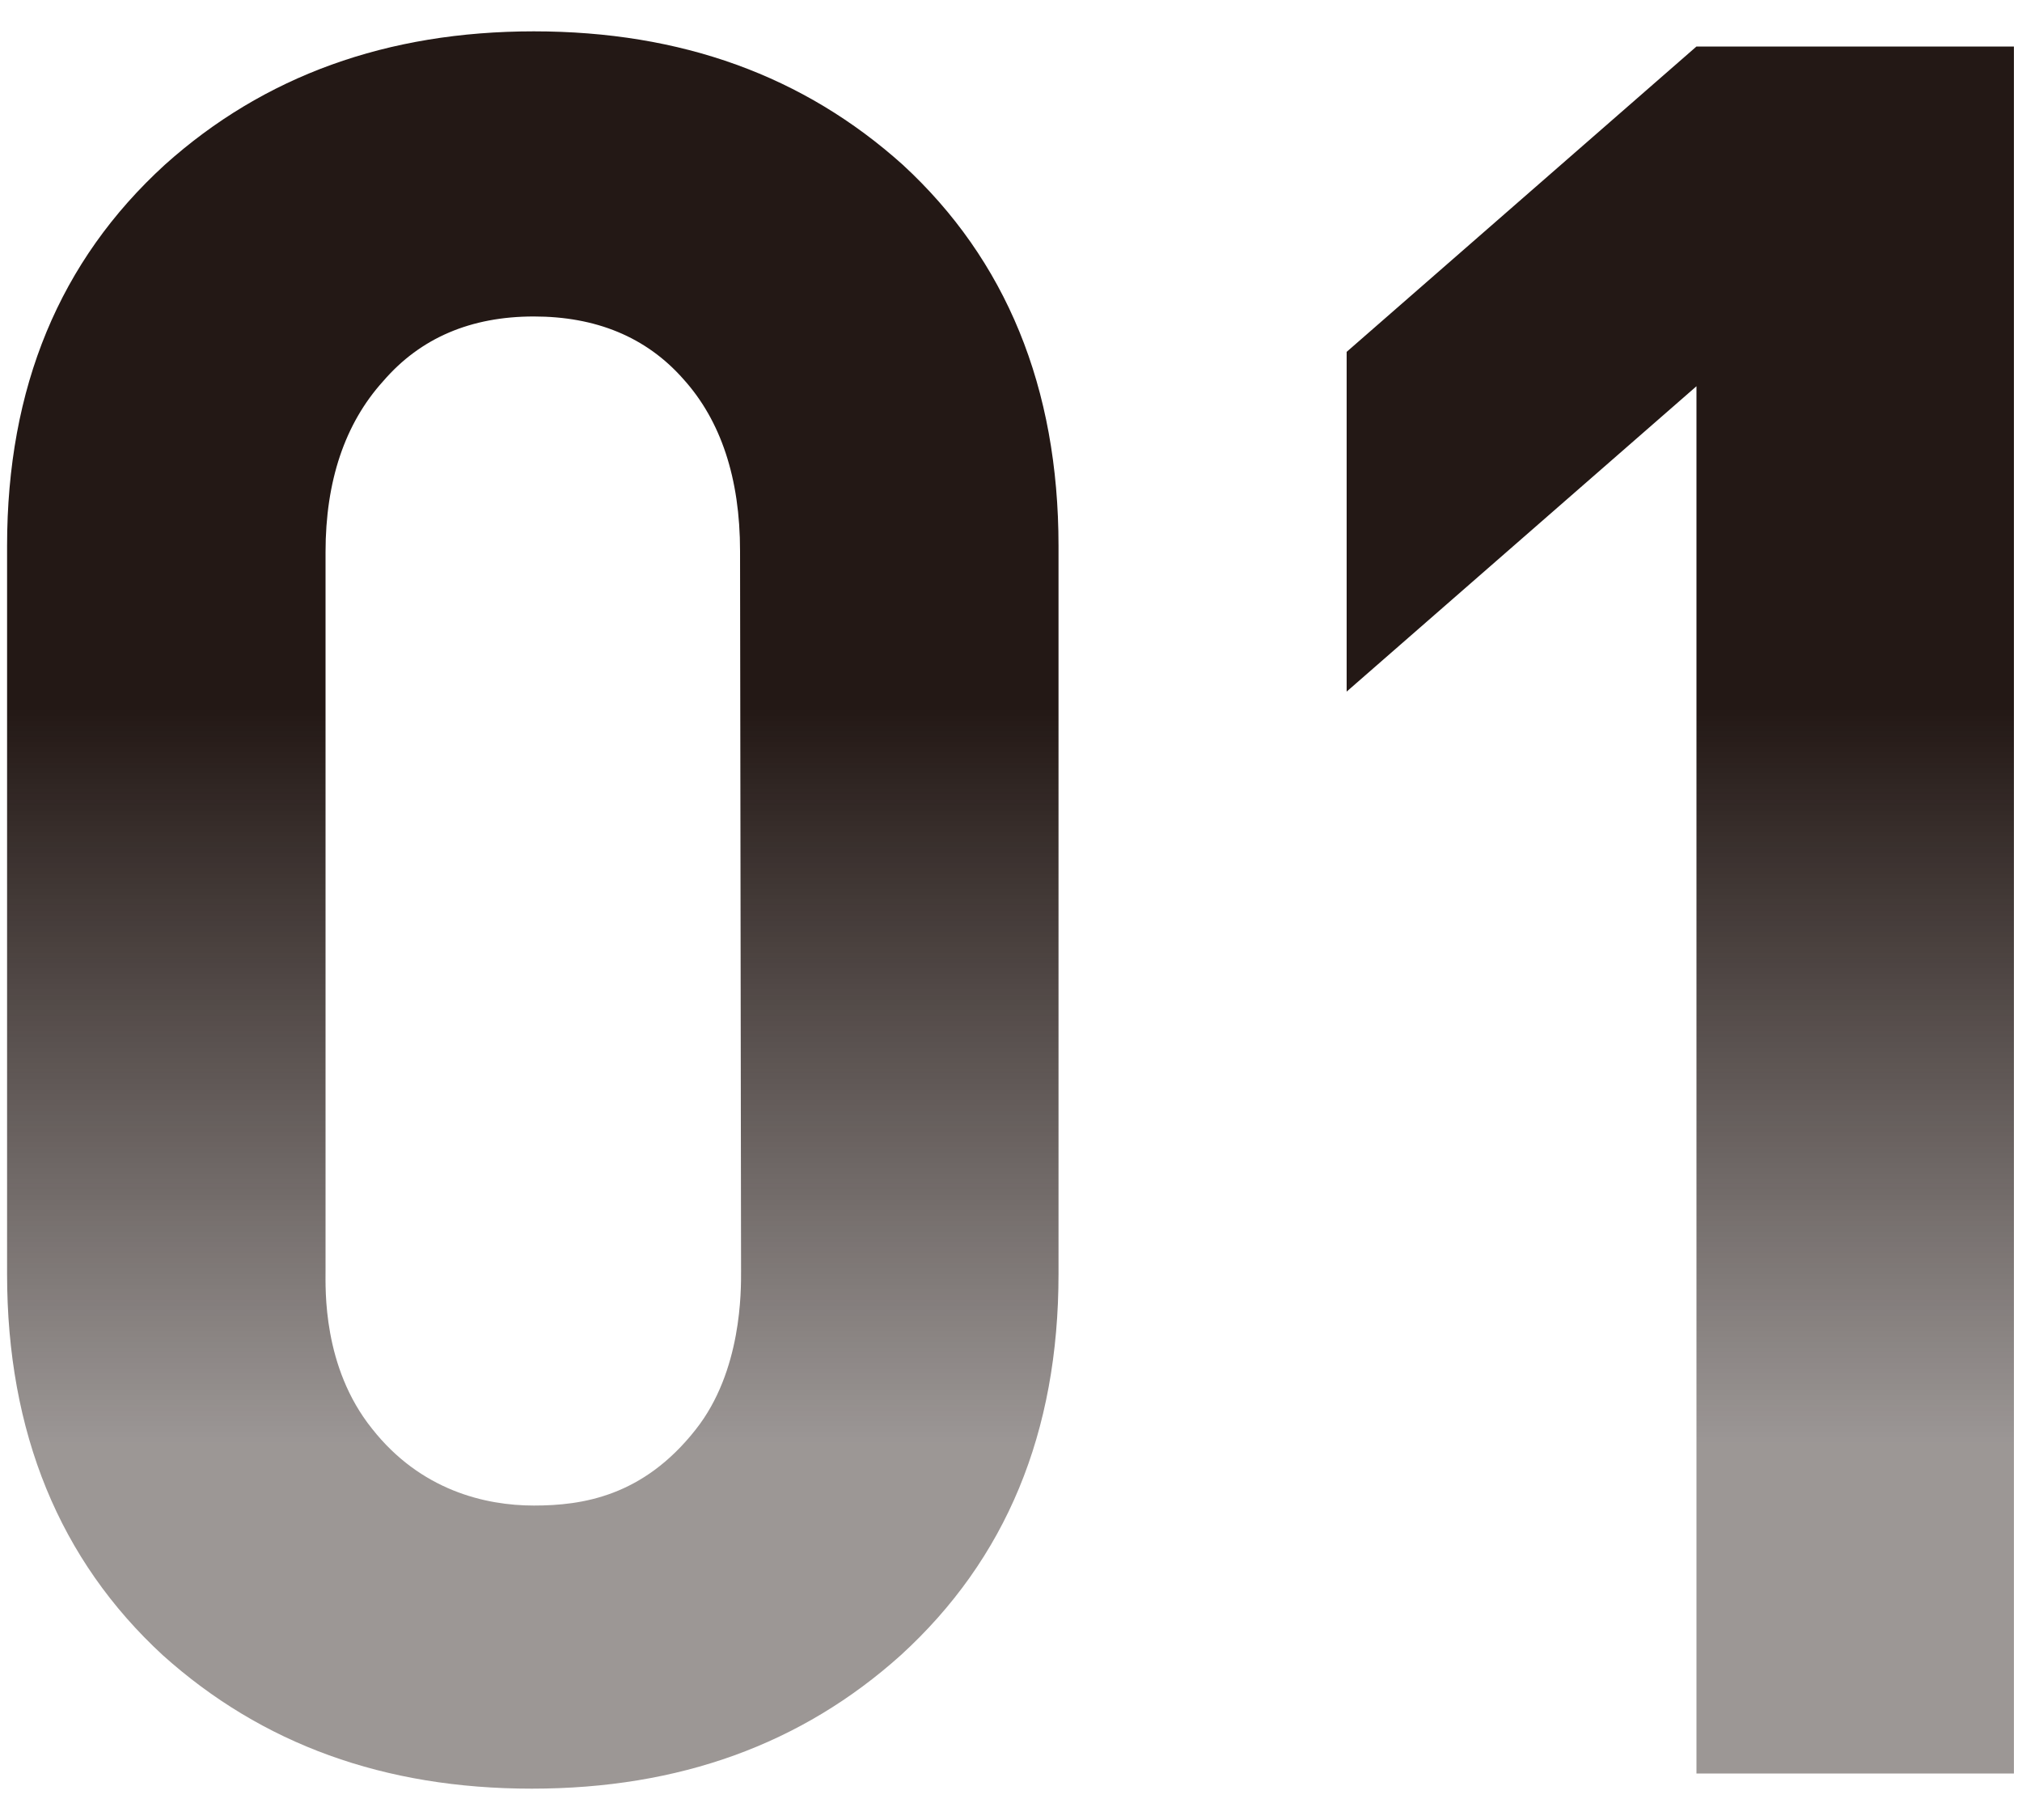
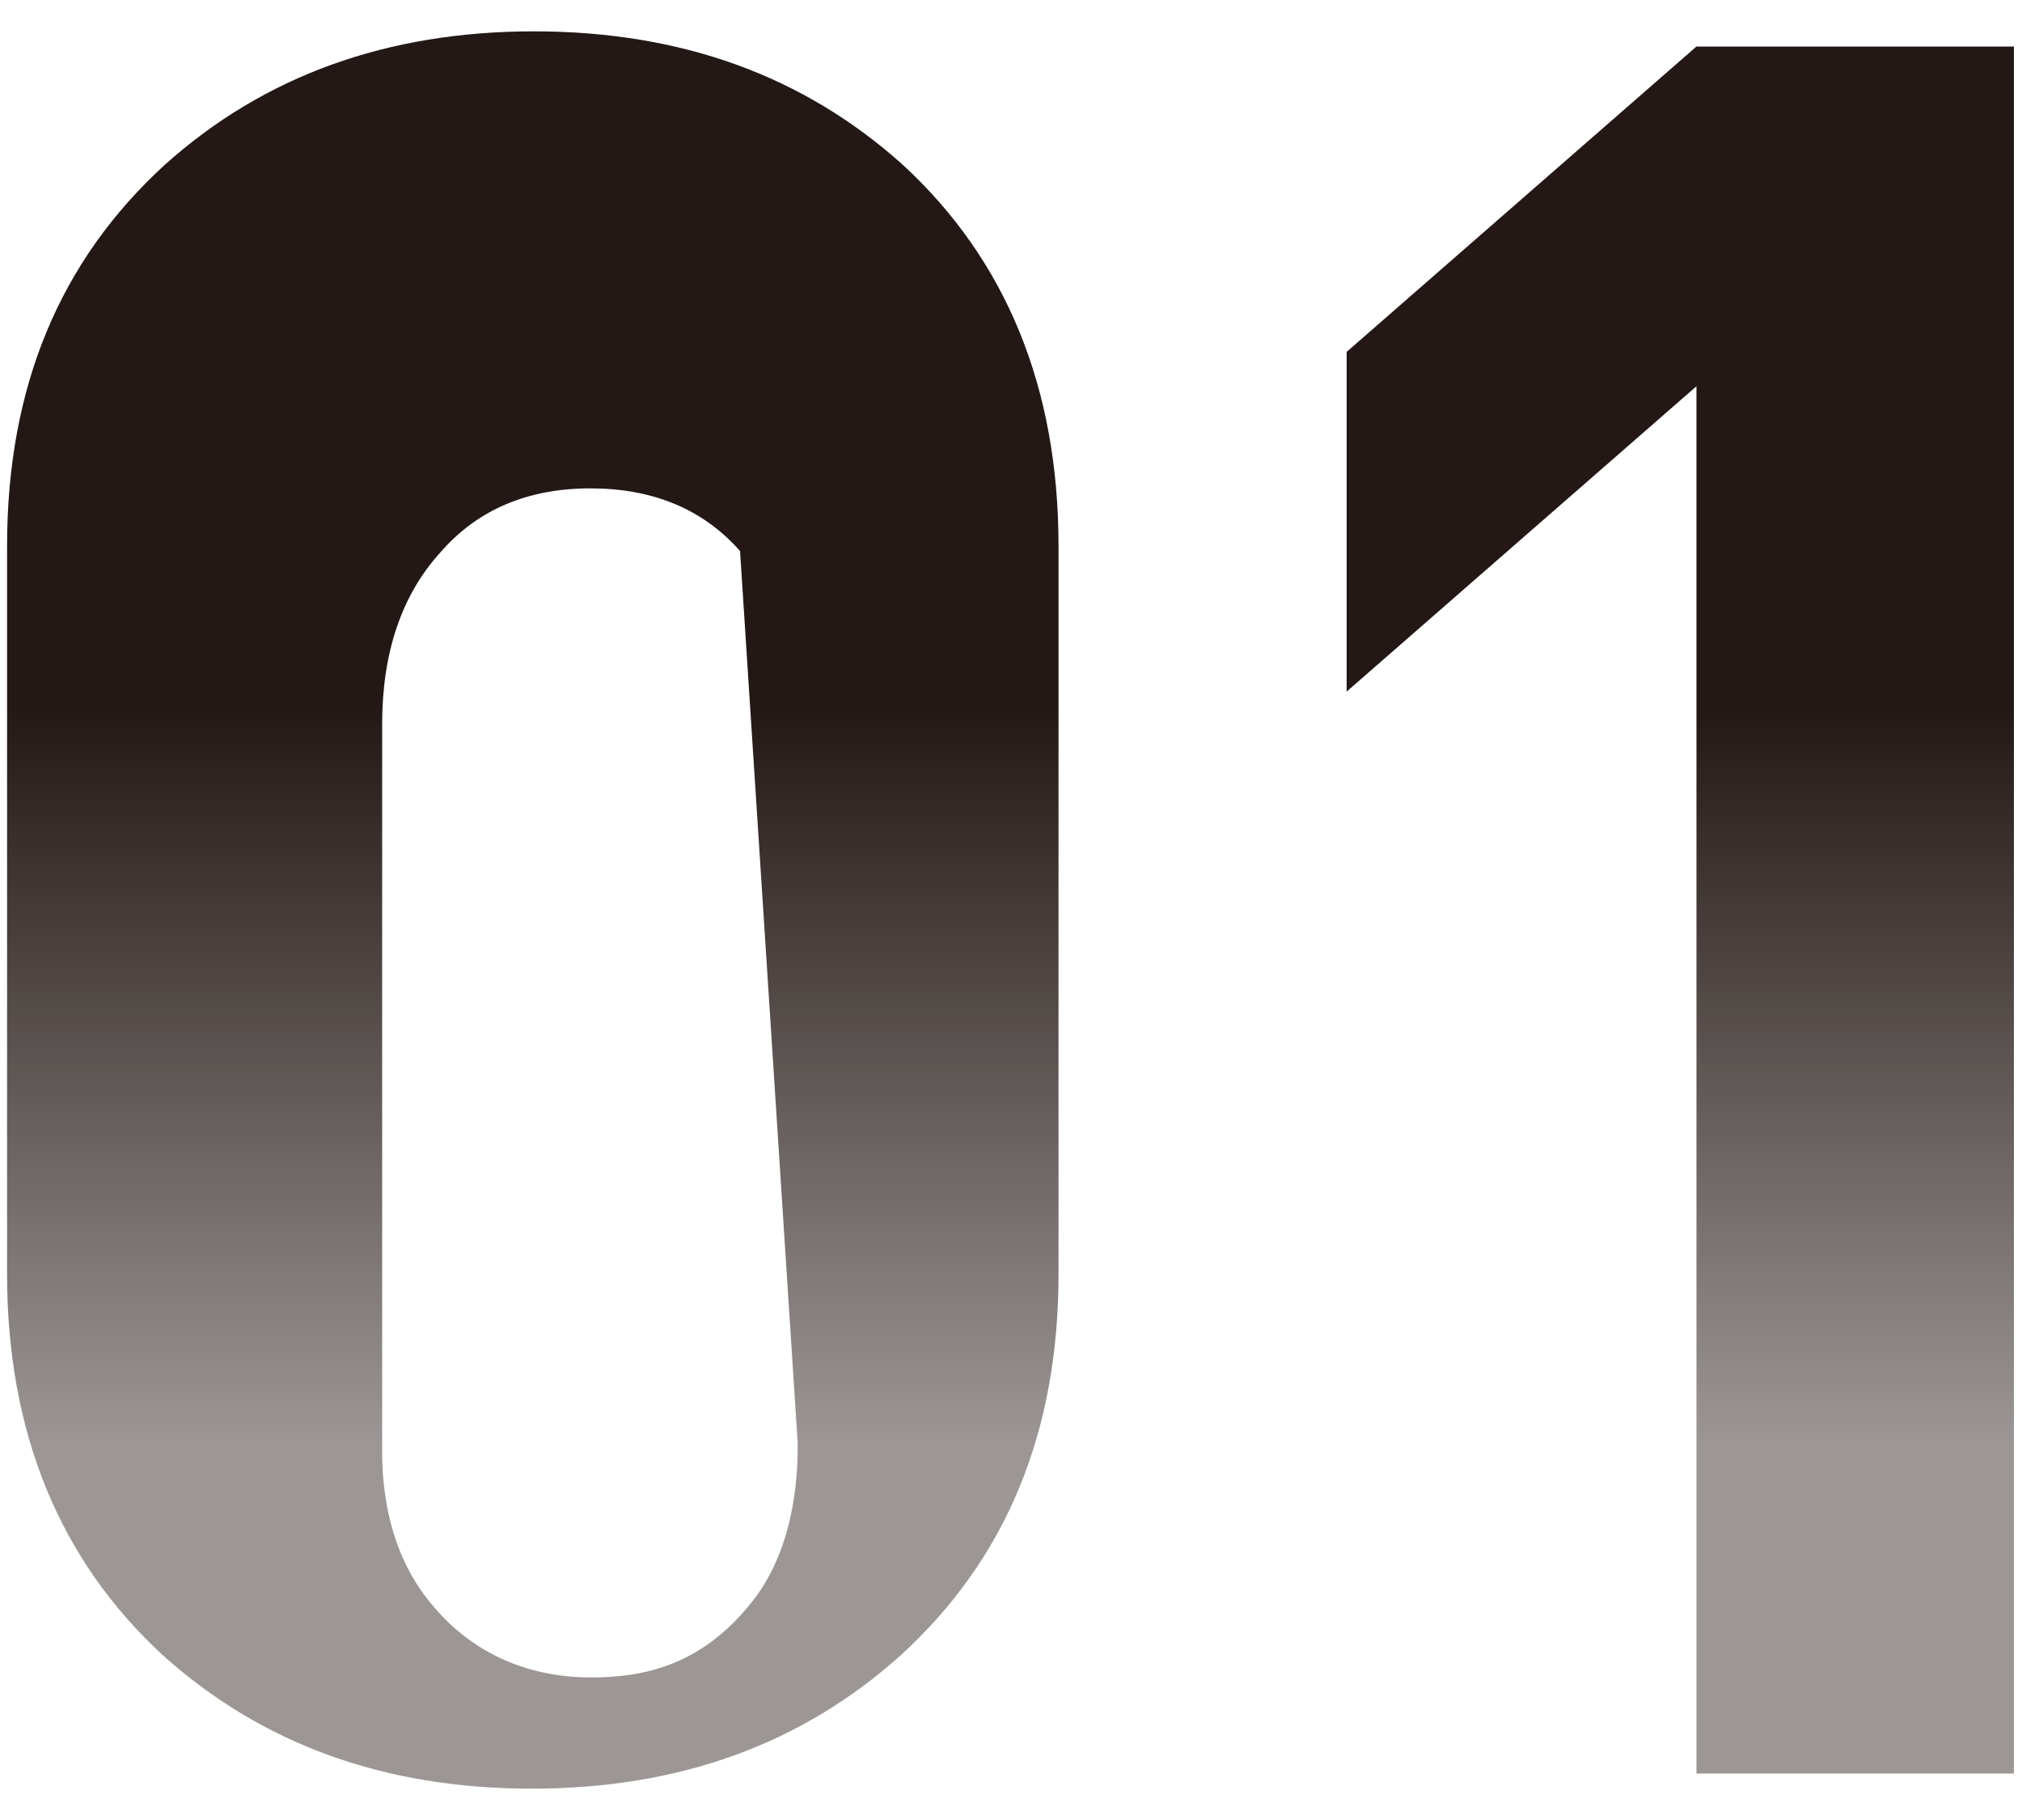
<svg xmlns="http://www.w3.org/2000/svg" version="1.1" id="レイヤー_1" x="0px" y="0px" viewBox="0 0 200 180" style="enable-background:new 0 0 200 180;" xml:space="preserve">
  <style type="text/css">
	.st0{fill:url(#SVGID_1_);}
</style>
  <g>
    <g>
      <linearGradient id="SVGID_1_" gradientUnits="userSpaceOnUse" x1="100" y1="143.021" x2="100" y2="69.995">
        <stop offset="0" style="stop-color:#231815;stop-opacity:0.45" />
        <stop offset="1" style="stop-color:#231815" />
      </linearGradient>
-       <path class="st0" d="M199.2,175.4h-31.4V38.2l-34.6,30.2V34.8l34.6-30.2h31.4V175.4z M104.7,126c0,15.7-5.2,28.2-15.6,37.7    c-9.8,8.8-21.9,13.2-36.5,13.2c-14.6,0-26.7-4.4-36.5-13.2c-10.2-9.4-15.4-22-15.4-37.7V54c0-15.7,5.2-28.2,15.6-37.7    C26.1,7.5,38.3,3.1,52.8,3.1c14.6,0,26.7,4.4,36.5,13.2c10.2,9.4,15.4,22,15.4,37.7V126z M73.2,54.5c0-7.2-1.9-12.9-5.6-17    c-3.7-4.2-8.7-6.2-14.8-6.2c-6.2,0-11.2,2.1-14.9,6.4c-3.8,4.2-5.7,9.9-5.7,16.9l0,71c0,1.9-0.3,9.6,4.6,15.7    c4.8,6.1,11.2,7.6,16,7.6c4.8,0,10.8-0.9,16-7.5c4.6-5.8,4.5-13.8,4.5-15.7L73.2,54.5z" />
+       <path class="st0" d="M199.2,175.4h-31.4V38.2l-34.6,30.2V34.8l34.6-30.2h31.4V175.4z M104.7,126c0,15.7-5.2,28.2-15.6,37.7    c-9.8,8.8-21.9,13.2-36.5,13.2c-14.6,0-26.7-4.4-36.5-13.2c-10.2-9.4-15.4-22-15.4-37.7V54c0-15.7,5.2-28.2,15.6-37.7    C26.1,7.5,38.3,3.1,52.8,3.1c14.6,0,26.7,4.4,36.5,13.2c10.2,9.4,15.4,22,15.4,37.7V126z M73.2,54.5c-3.7-4.2-8.7-6.2-14.8-6.2c-6.2,0-11.2,2.1-14.9,6.4c-3.8,4.2-5.7,9.9-5.7,16.9l0,71c0,1.9-0.3,9.6,4.6,15.7    c4.8,6.1,11.2,7.6,16,7.6c4.8,0,10.8-0.9,16-7.5c4.6-5.8,4.5-13.8,4.5-15.7L73.2,54.5z" />
    </g>
  </g>
</svg>